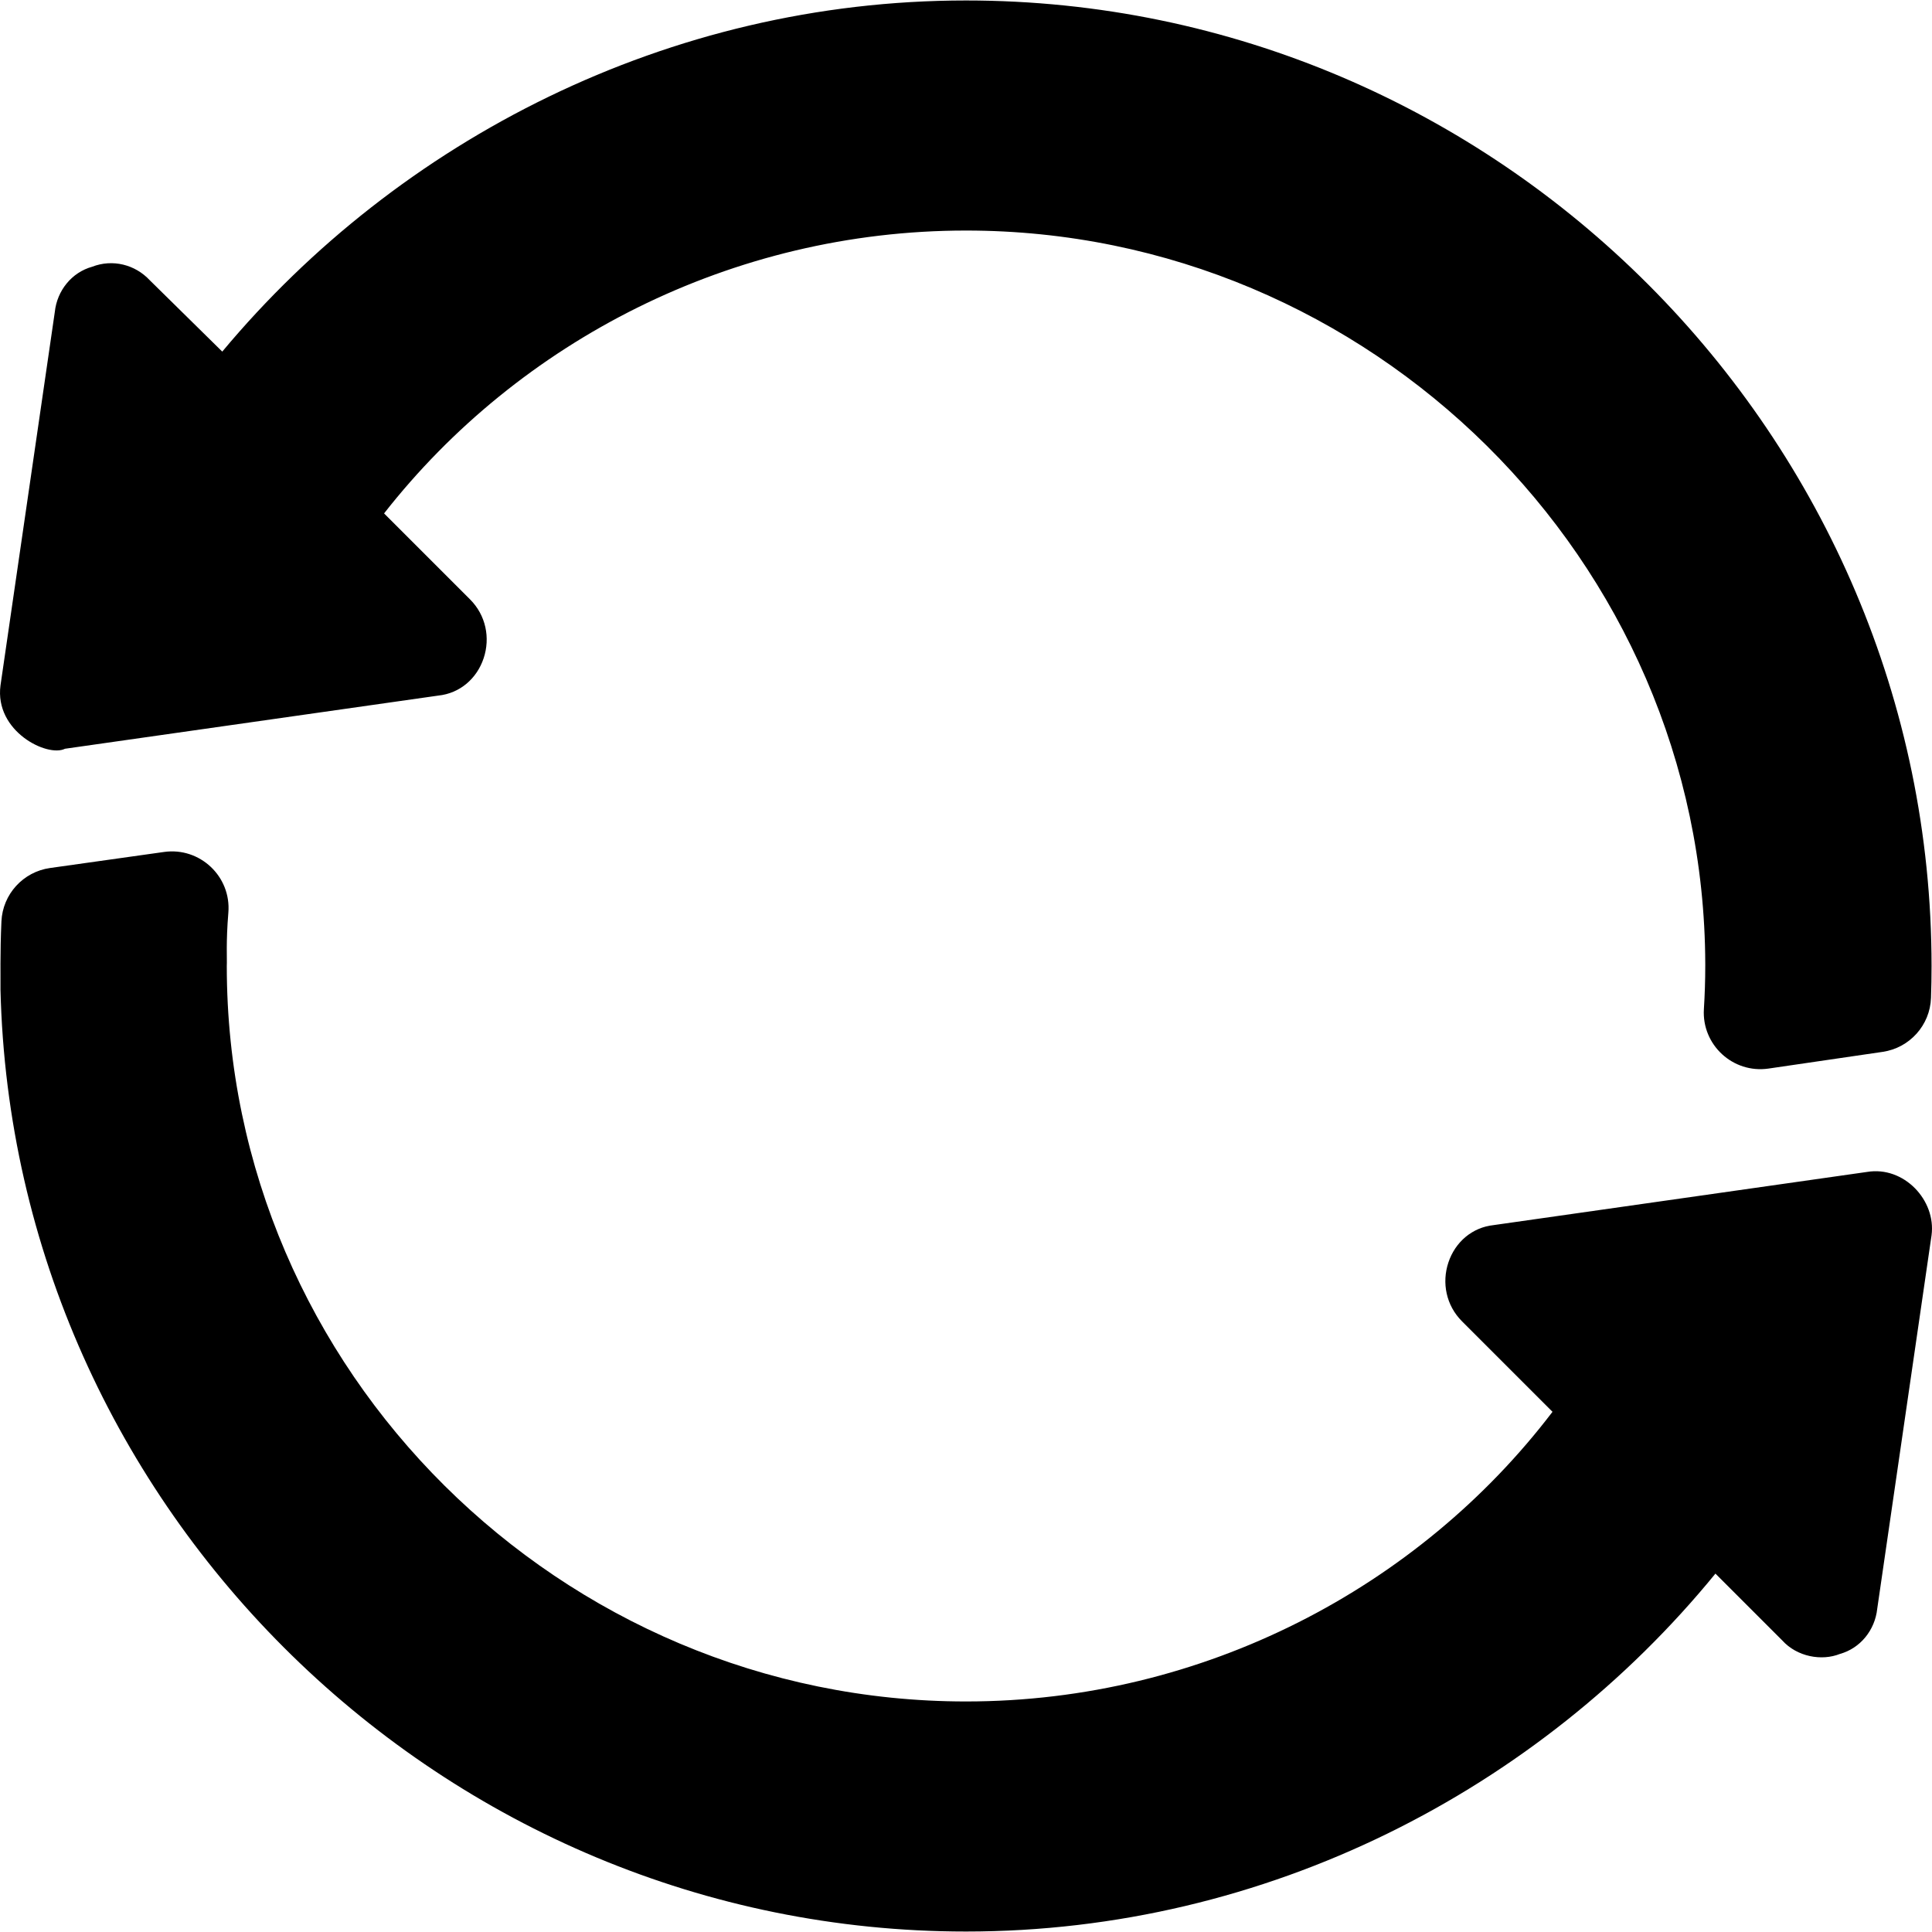
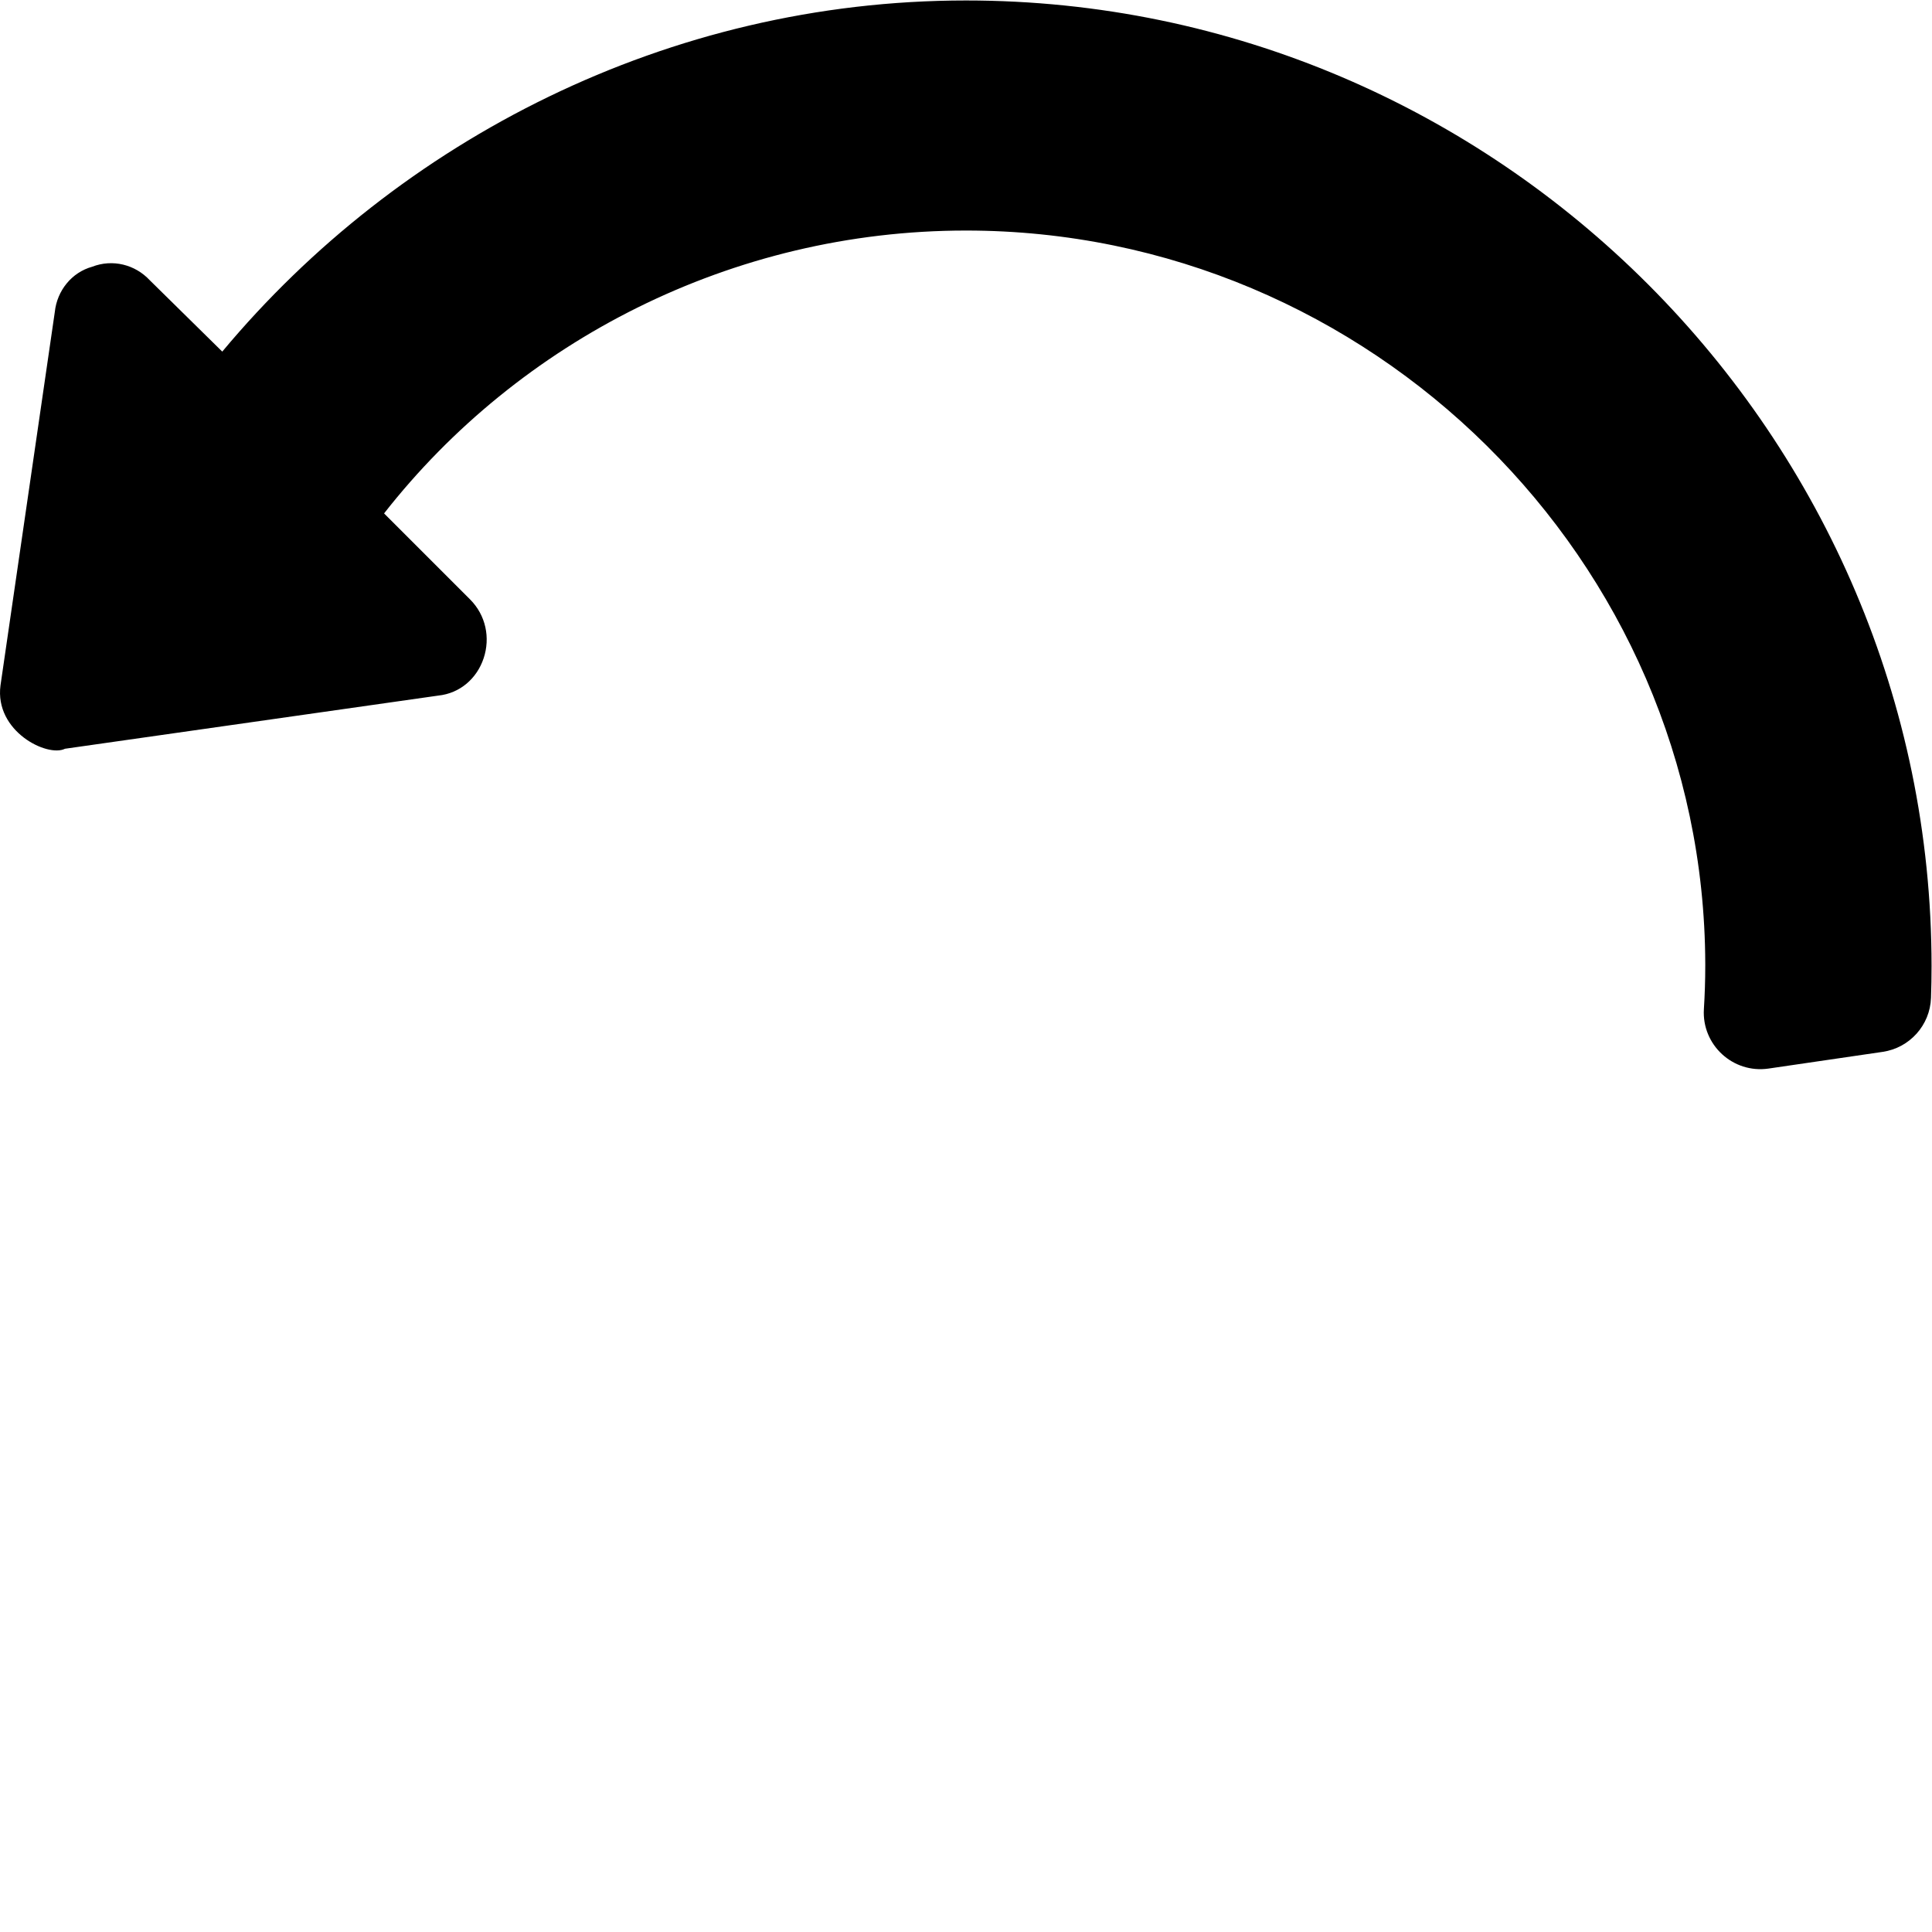
<svg xmlns="http://www.w3.org/2000/svg" version="1.1" id="Capa_1" x="0px" y="0px" viewBox="0 0 512.25 512.25" style="enable-background:new 0 0 512.25 512.25;" xml:space="preserve" width="512" height="512">
  <g>
    <path d="M256.13,0.125c-78.9,0-150.399,37-197.199,93.1l-19.2-18.9c-3.9-4.2-9.901-5.7-15.3-3.6c-5.4,1.5-9.3,6.299-9.901,11.999   l-14.399,99c-1.626,12.188,12.431,19.135,17.1,16.8c3.051-0.434,105.377-15.007,99-14.099c5.7-0.601,10.201-4.501,12.001-9.901   c1.8-5.4,0.599-11.4-3.6-15.599l-22.8-22.8c35.7-45.601,92.199-75,154.3-75c107.1,0,195.7,87.299,196,194.399c0,0.3,0,0.3,0,0.601   c0,3.814-0.126,7.63-0.363,11.413c-0.591,9.487,7.701,17.161,17.159,15.778l30.236-4.426c7.167-1.049,12.572-7.07,12.821-14.308   c0.097-2.842,0.147-5.674,0.147-8.458C512.13,115.676,397.209,0.125,256.13,0.125z" />
-     <path d="M495.03,310.725c-3.051,0.434-105.377,15.007-99,14.099c-5.7,0.601-10.201,4.501-12.001,9.901s-0.599,11.4,3.6,15.601   l24.001,24c-35.402,46.5-92.501,76.8-155.501,76.8c-107.401,0-196-87.601-196-195c0.101-1.952-0.242-6.154,0.416-14.141   c0.791-9.622-7.582-17.43-17.043-16.097l-30.231,4.255c-7.141,1.007-12.57,6.956-12.894,14.163   C0,252.662,0.17,259.392,0.13,262.424c3.3,137.701,117.4,249.701,256,249.701c79.799,0,151.901-37.601,198.701-94.9l17.699,17.699   c3.94,4.378,10.488,5.526,15.3,3.6c5.4-1.5,9.3-6.299,9.901-11.999l14.399-99C513.37,318.238,504.797,309.096,495.03,310.725z" />
  </g>
</svg>